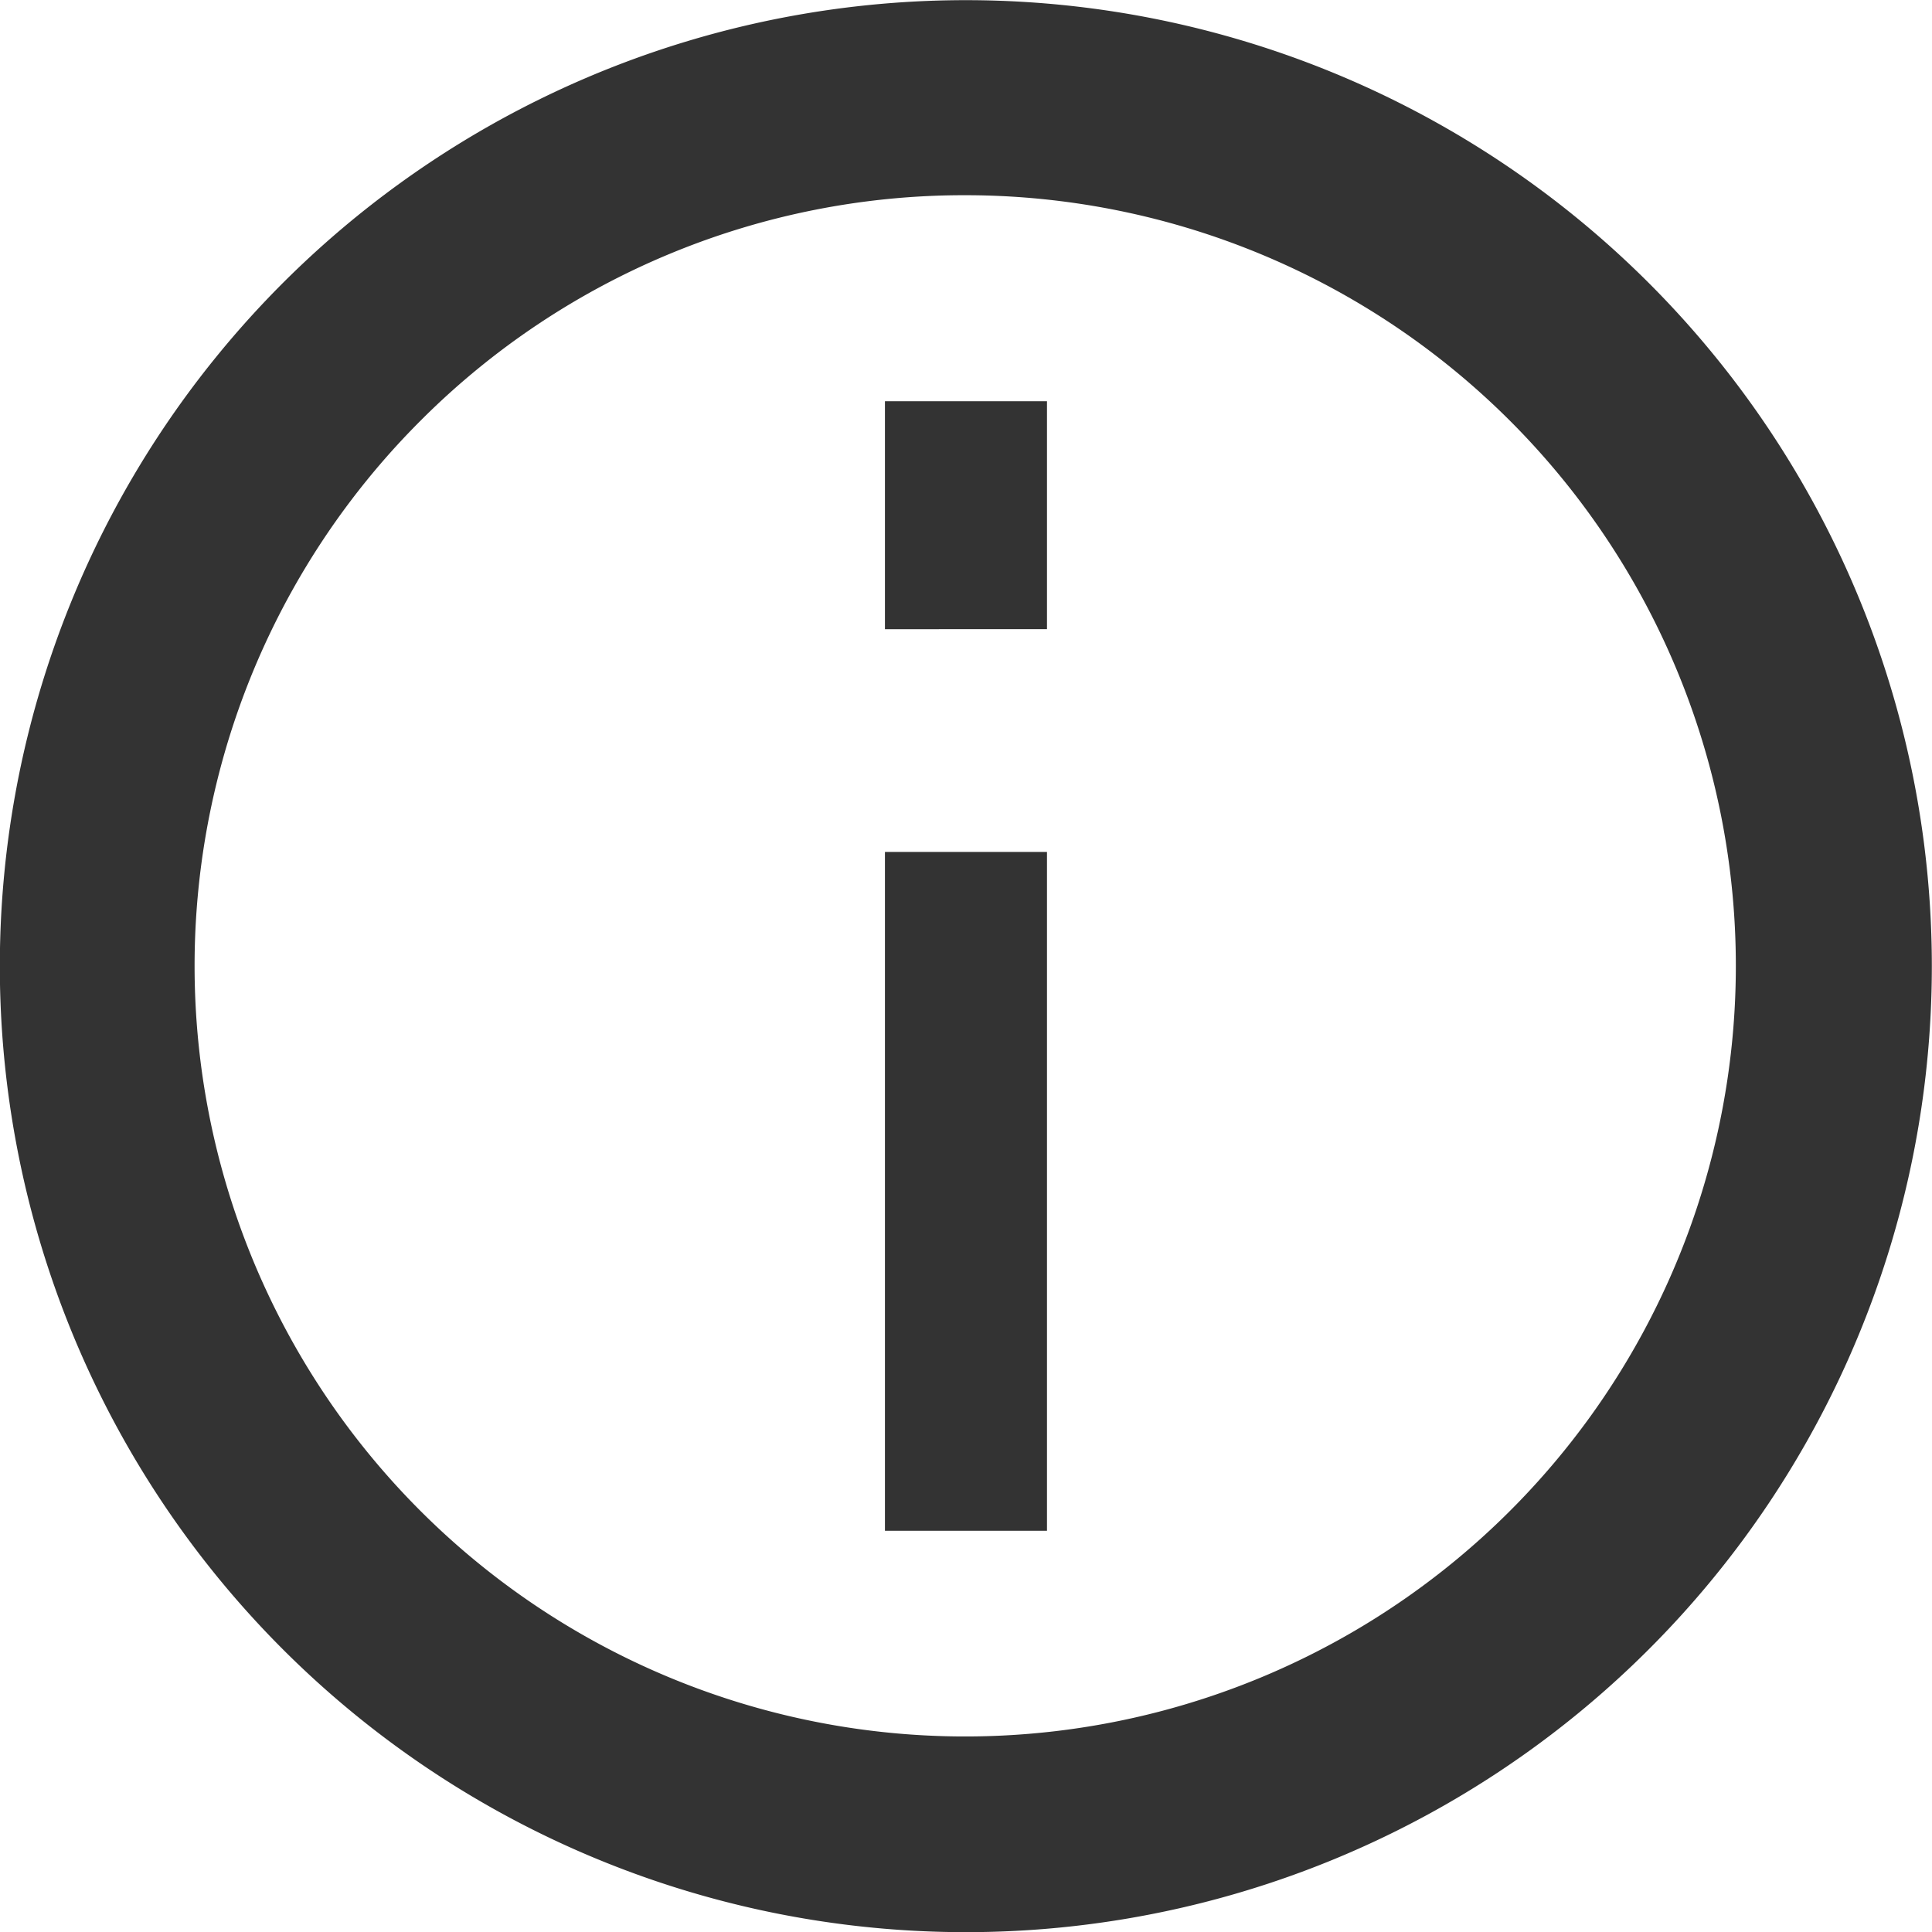
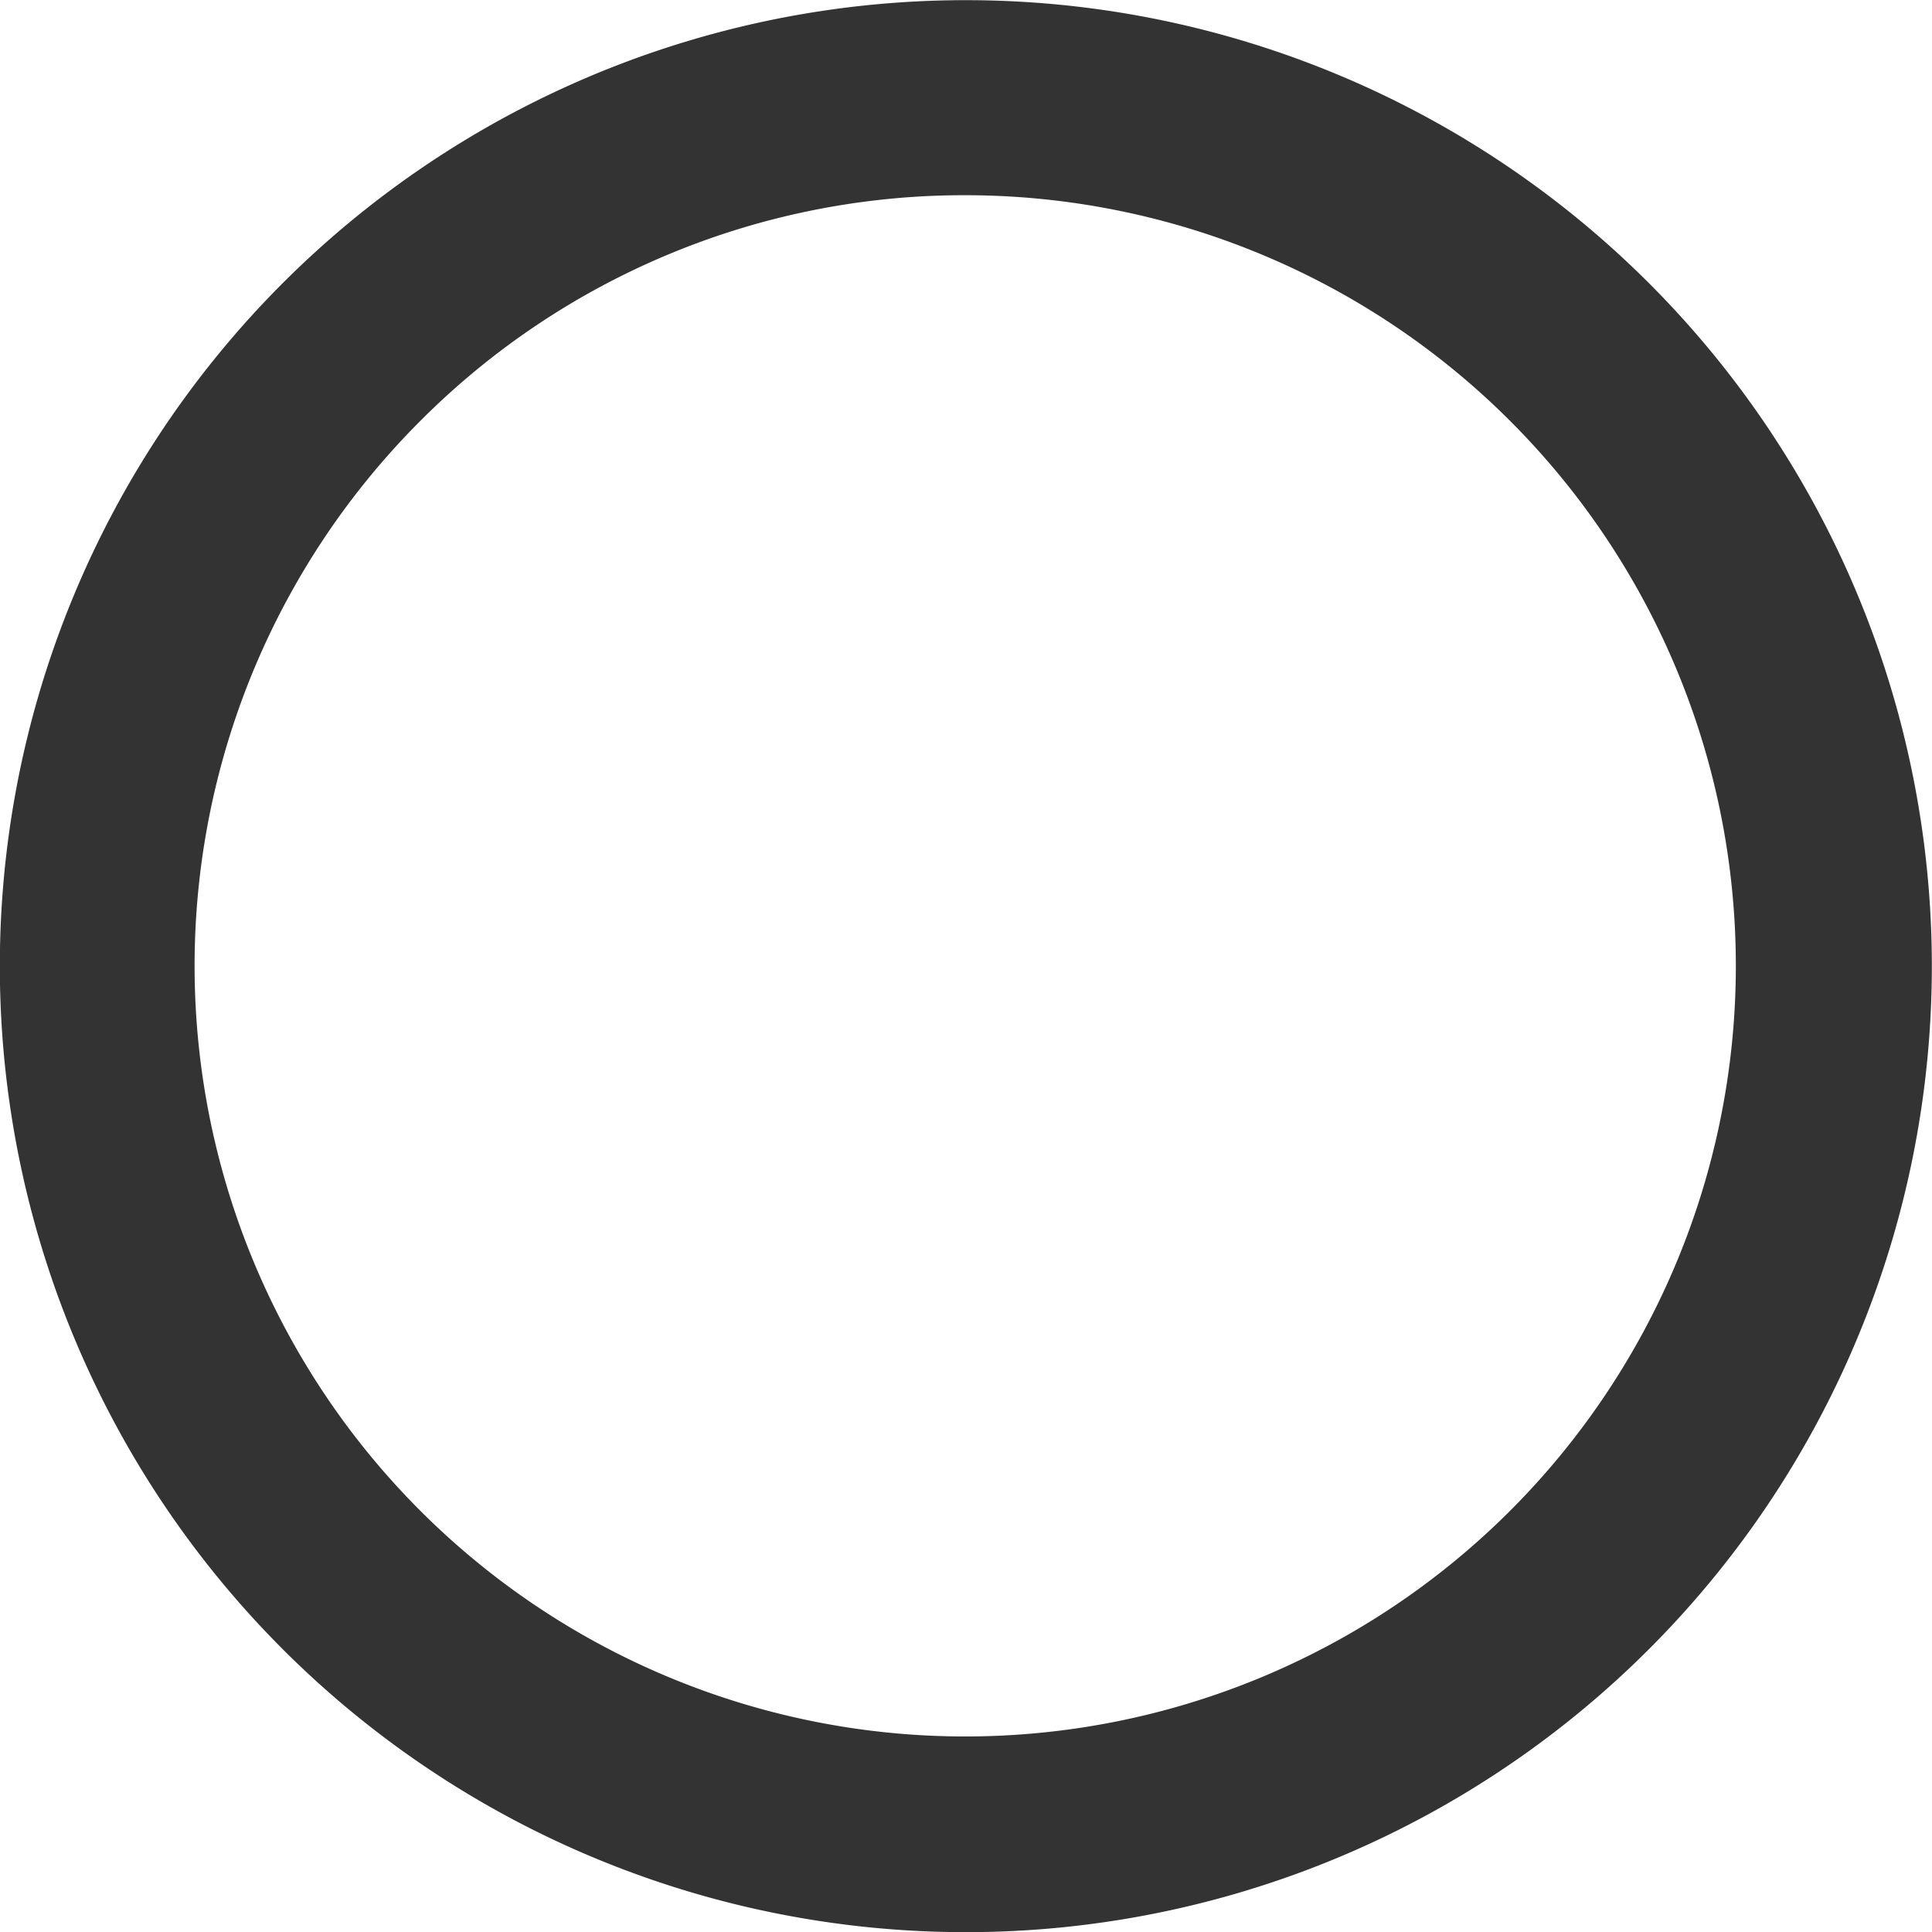
<svg xmlns="http://www.w3.org/2000/svg" id="Group_111" data-name="Group 111" width="24" height="24" viewBox="0 0 24 24">
  <g id="Group_110" data-name="Group 110">
    <g id="Icon_ionic-md-information-circle-outline" data-name="Icon ionic-md-information-circle-outline">
      <path id="Path_219" data-name="Path 219" d="M15.375,5.8A9.573,9.573,0,1,1,8.6,8.6a9.537,9.537,0,0,1,6.773-2.8m0-2.423a12,12,0,1,0,12,12,12,12,0,0,0-12-12Z" transform="translate(-3.375 -3.375)" fill="#333" />
-       <path id="Path_220" data-name="Path 220" d="M18.536,24.72H16.523V16.287h2.013Zm0-11.2H16.523V10.688h2.013Z" transform="translate(-5.53 -5.704)" fill="#333" />
    </g>
  </g>
</svg>